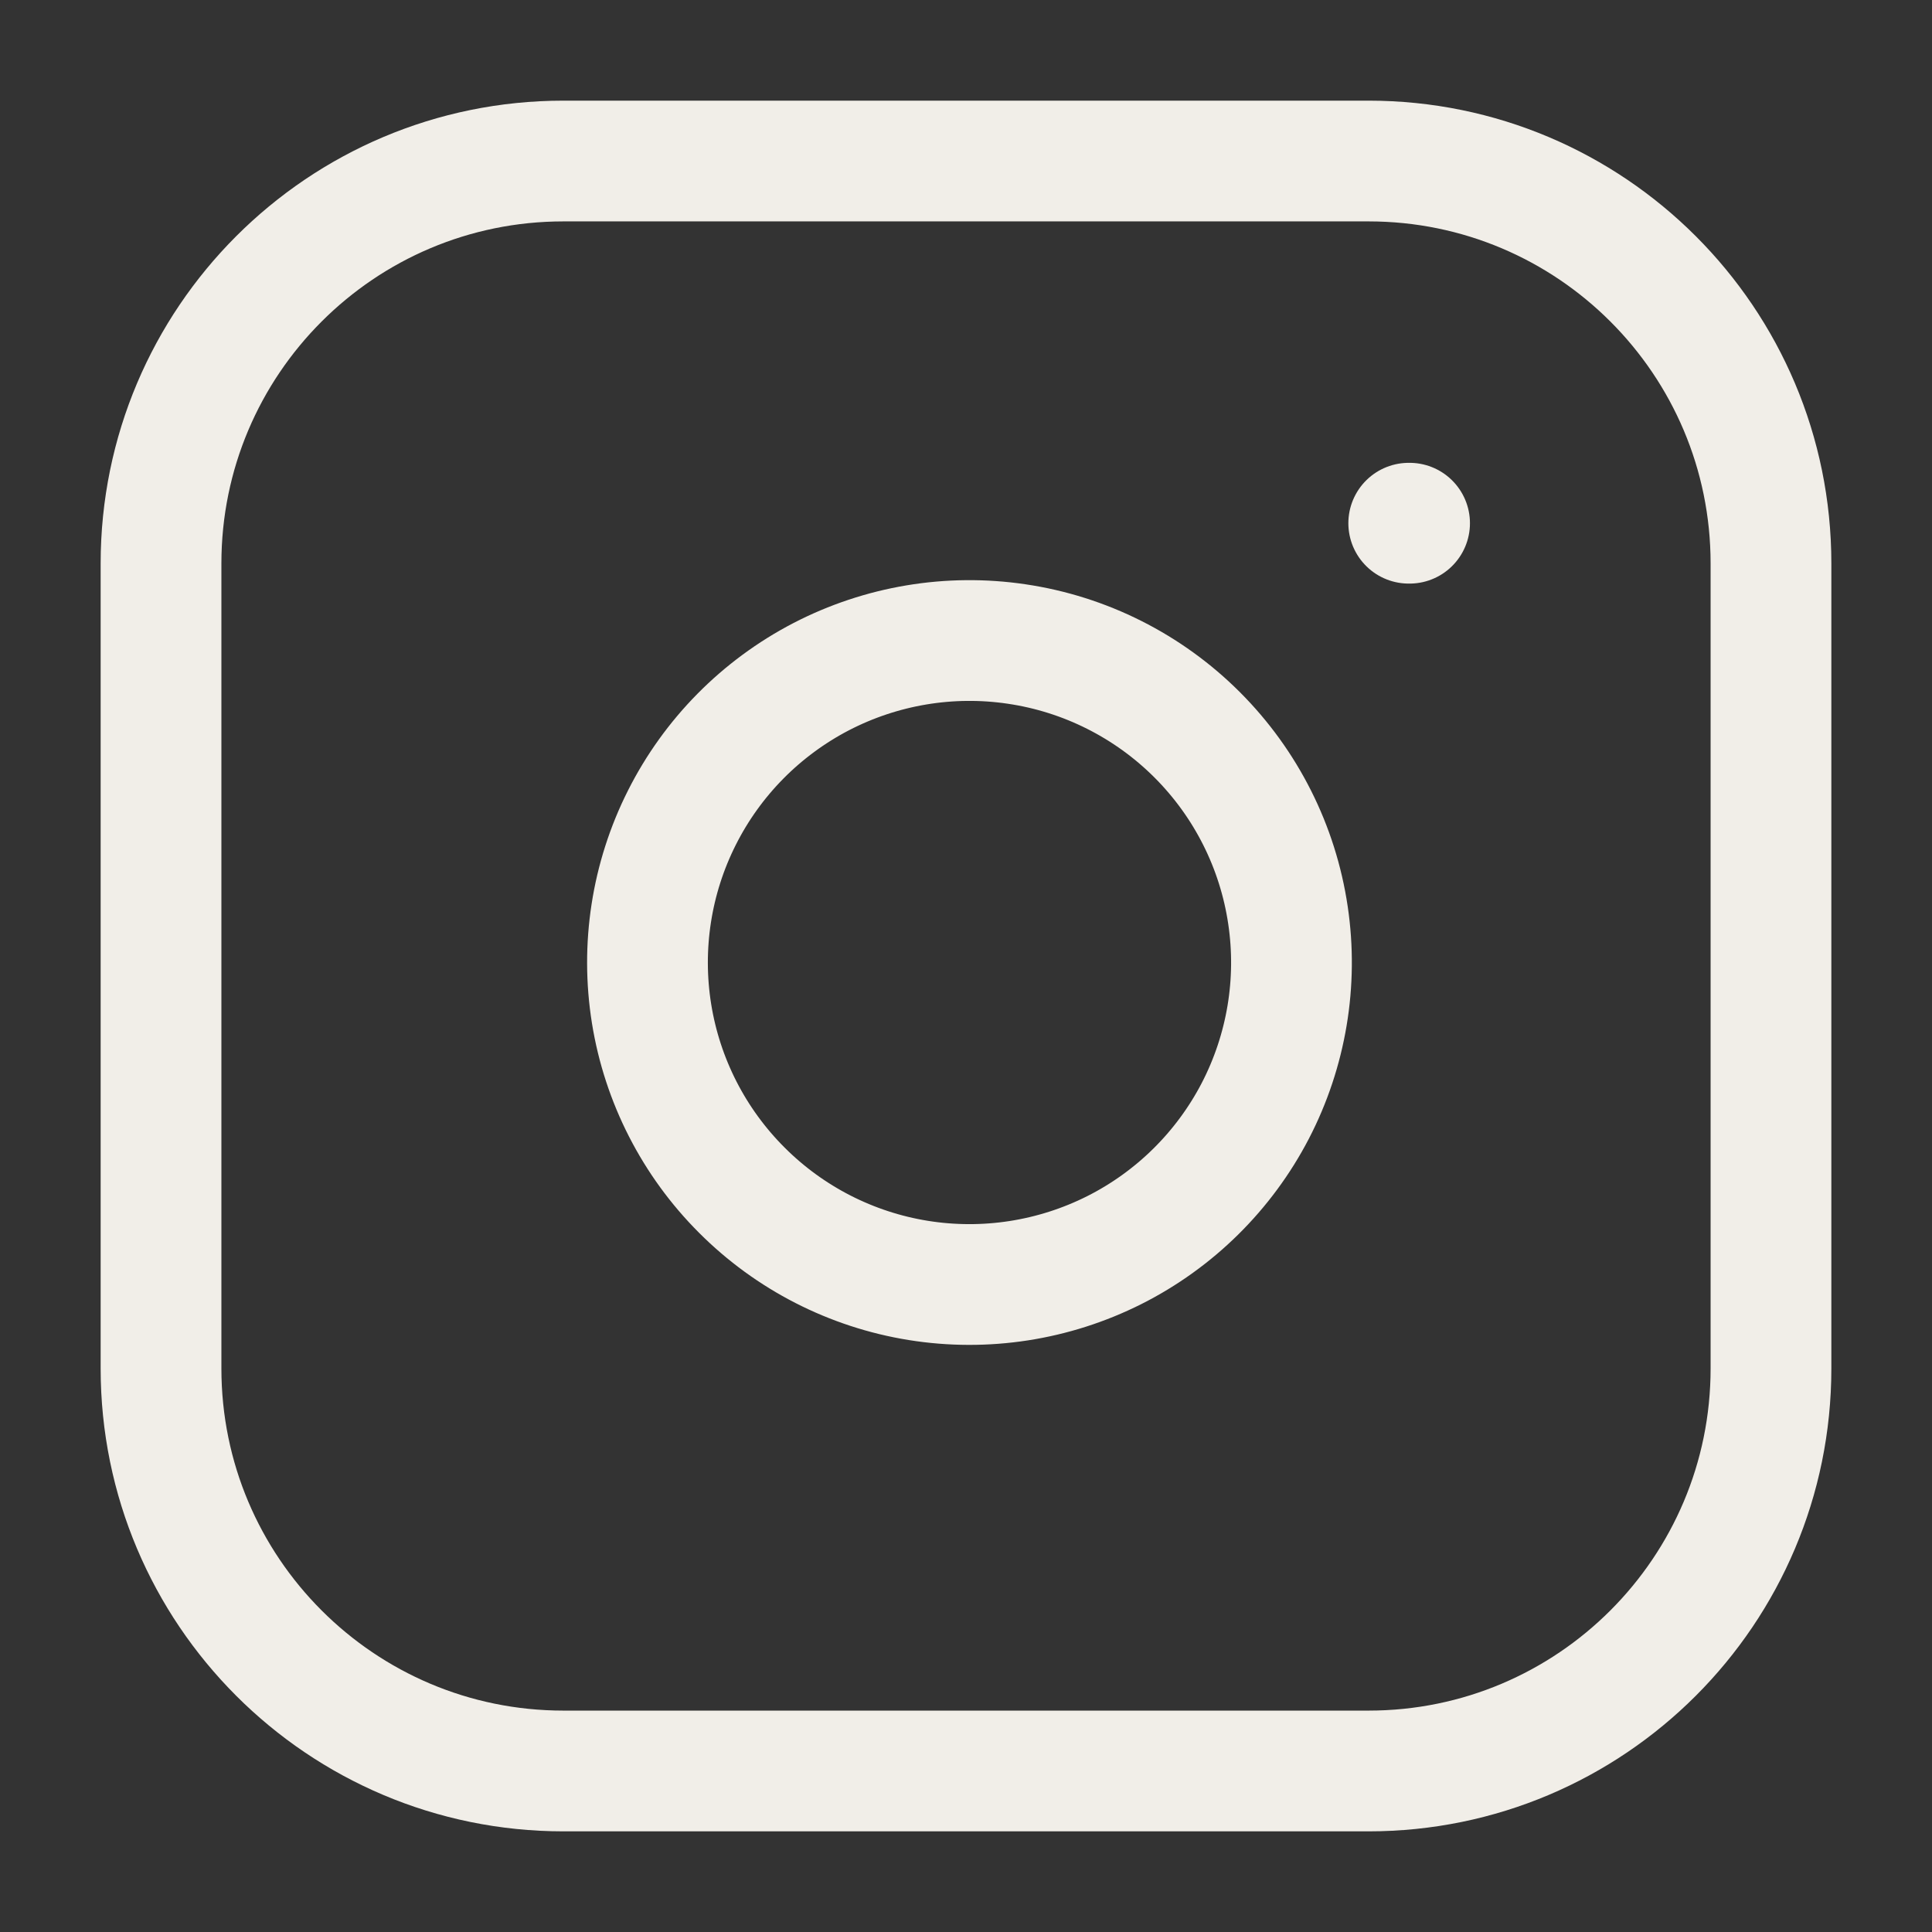
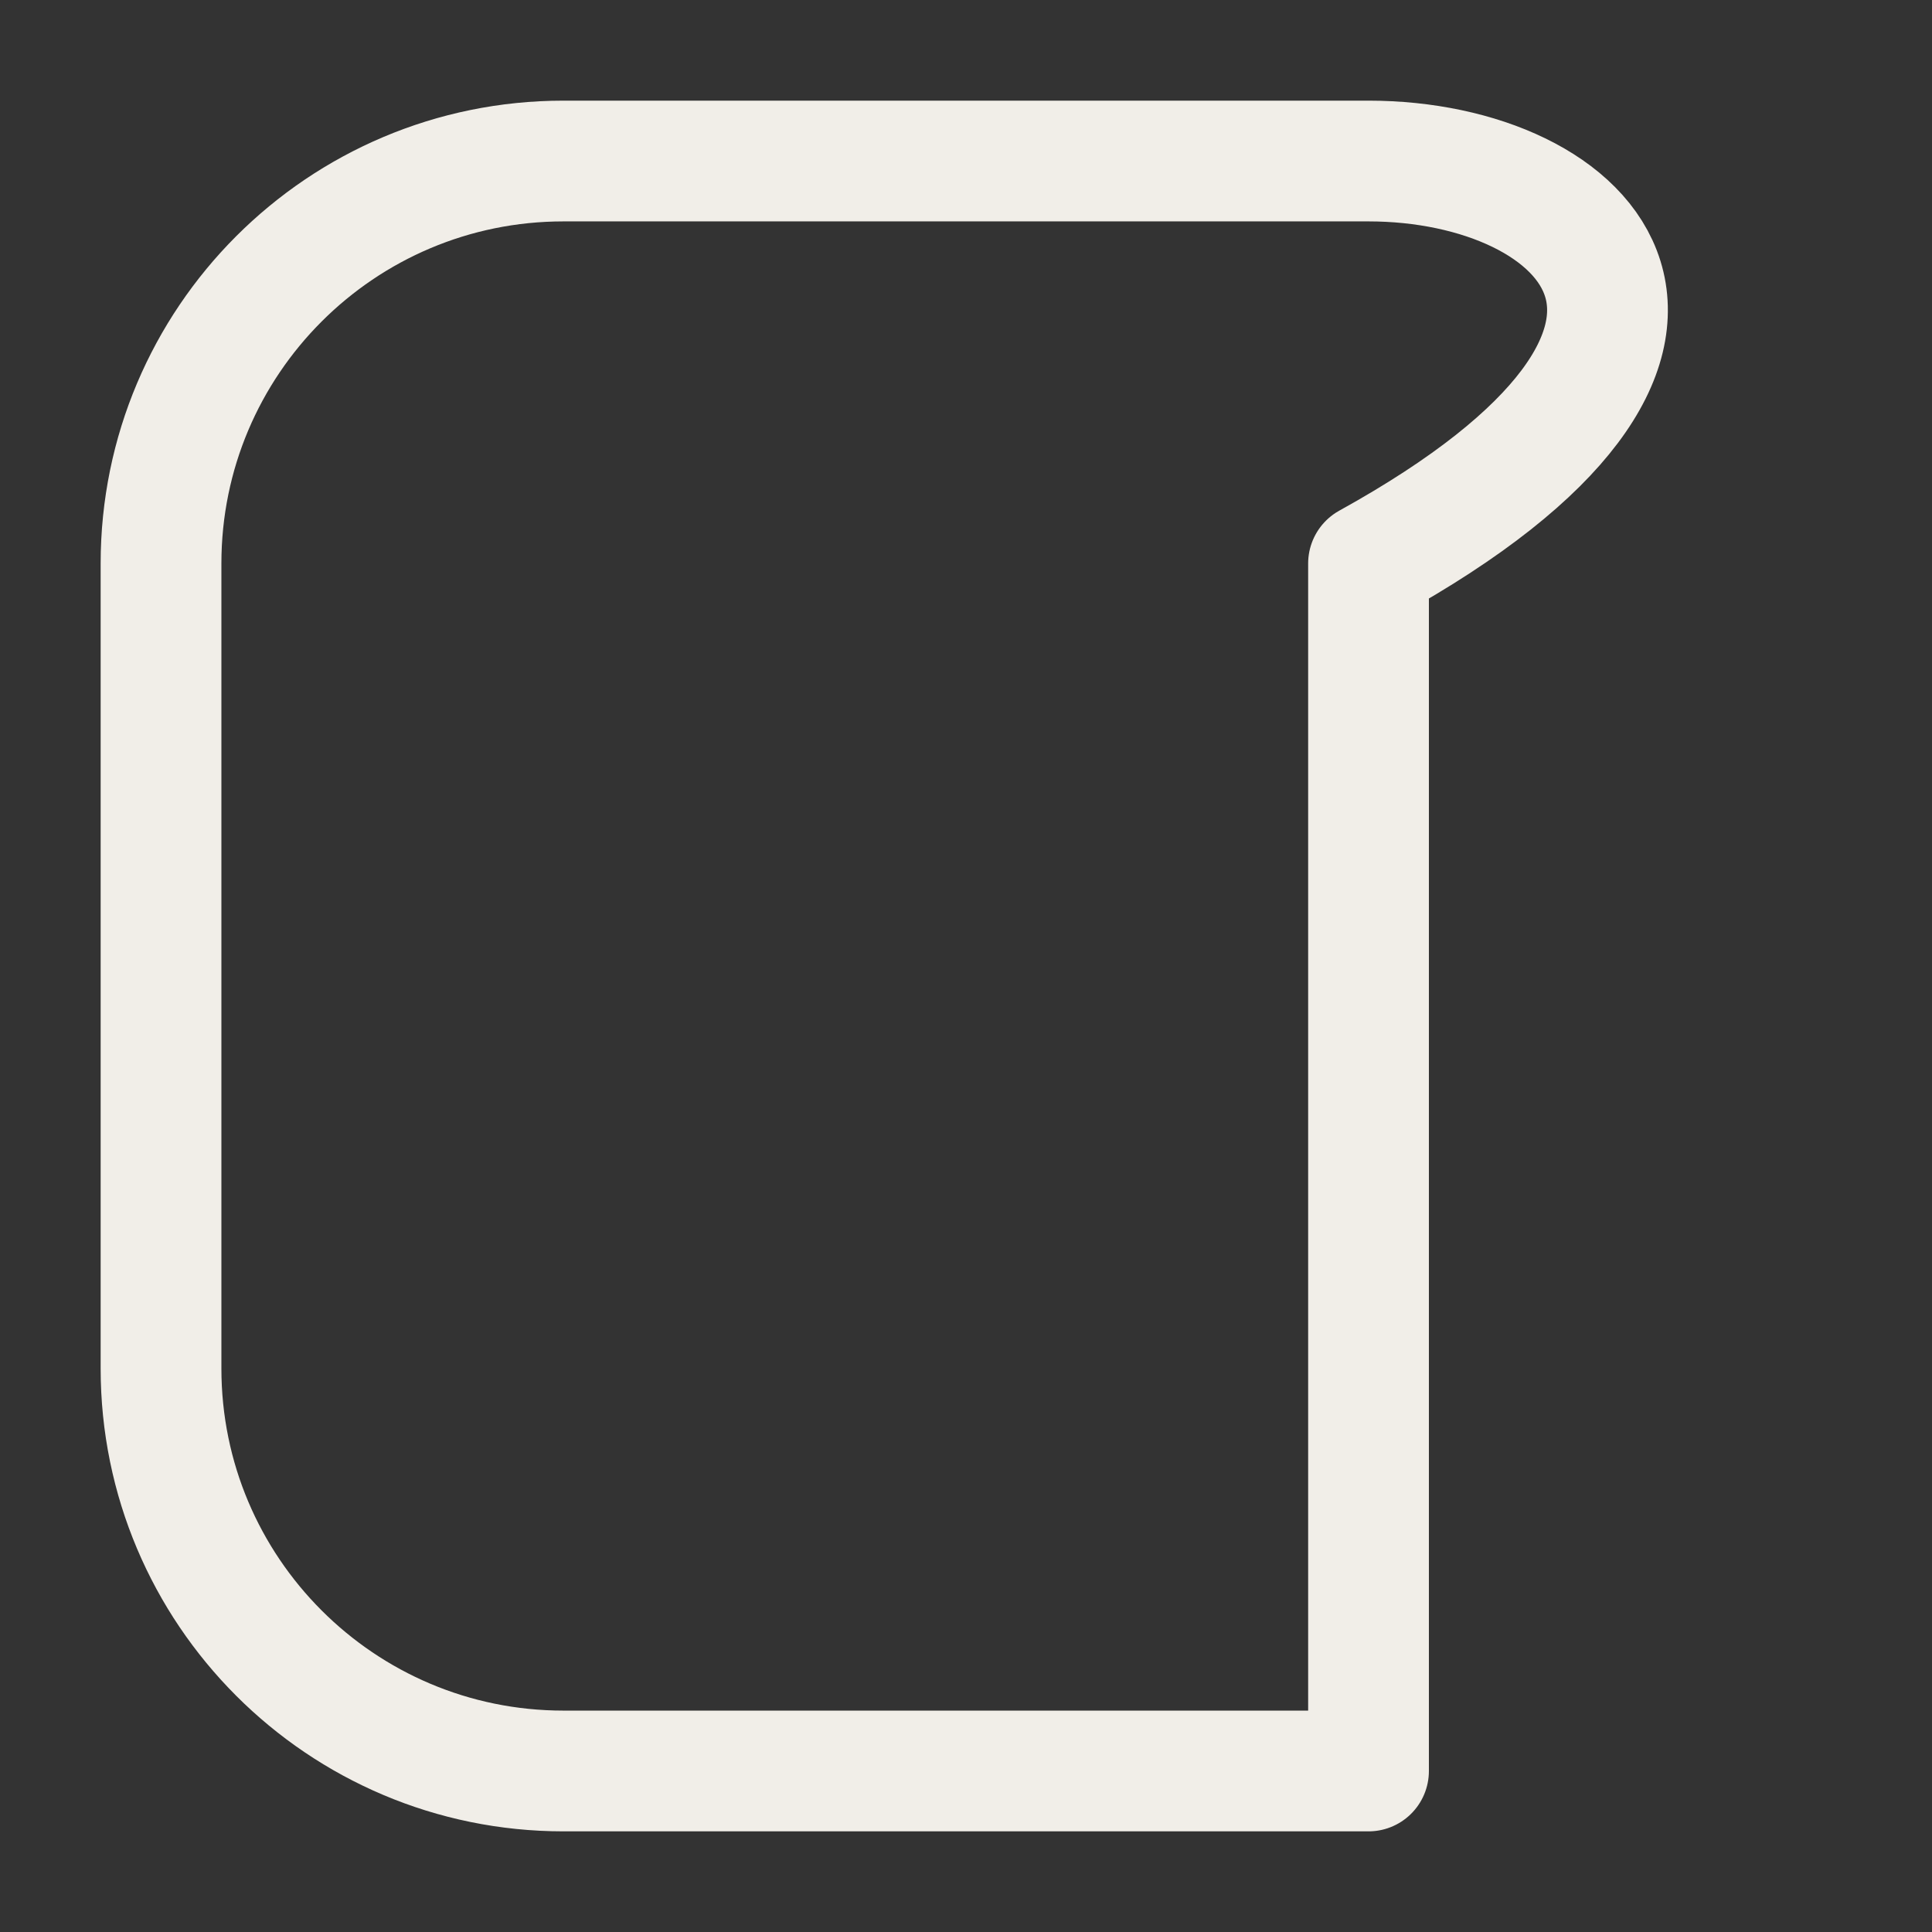
<svg xmlns="http://www.w3.org/2000/svg" width="32" height="32" viewBox="0 0 32 32" fill="none">
  <rect x="0" y="0" width="32" height="32" fill="#333333" stroke="none" />
-   <path d="M22.667 2.667H9.333C5.651 2.667 2.667 5.651 2.667 9.333V22.666C2.667 26.348 5.651 29.333 9.333 29.333H22.667C26.349 29.333 29.333 26.348 29.333 22.666V9.333C29.333 5.651 26.349 2.667 22.667 2.667Z" stroke="#F1EEE8" stroke-width="2" stroke-linecap="round" stroke-linejoin="round" />
-   <path d="M21.333 15.16C21.498 16.27 21.308 17.403 20.792 18.399C20.275 19.394 19.457 20.202 18.456 20.706C17.453 21.21 16.318 21.386 15.21 21.208C14.103 21.03 13.08 20.507 12.287 19.713C11.493 18.92 10.97 17.897 10.792 16.79C10.614 15.682 10.789 14.546 11.294 13.544C11.798 12.542 12.606 11.725 13.601 11.208C14.597 10.692 15.73 10.502 16.84 10.667C17.972 10.834 19.02 11.362 19.829 12.171C20.638 12.98 21.166 14.028 21.333 15.16Z" stroke="#F1EEE8" stroke-width="2" stroke-linecap="round" stroke-linejoin="round" />
-   <path d="M23.333 8.666H23.347" stroke="#F1EEE8" stroke-width="2" stroke-linecap="round" stroke-linejoin="round" />
+   <path d="M22.667 2.667H9.333C5.651 2.667 2.667 5.651 2.667 9.333V22.666C2.667 26.348 5.651 29.333 9.333 29.333H22.667V9.333C29.333 5.651 26.349 2.667 22.667 2.667Z" stroke="#F1EEE8" stroke-width="2" stroke-linecap="round" stroke-linejoin="round" />
</svg>